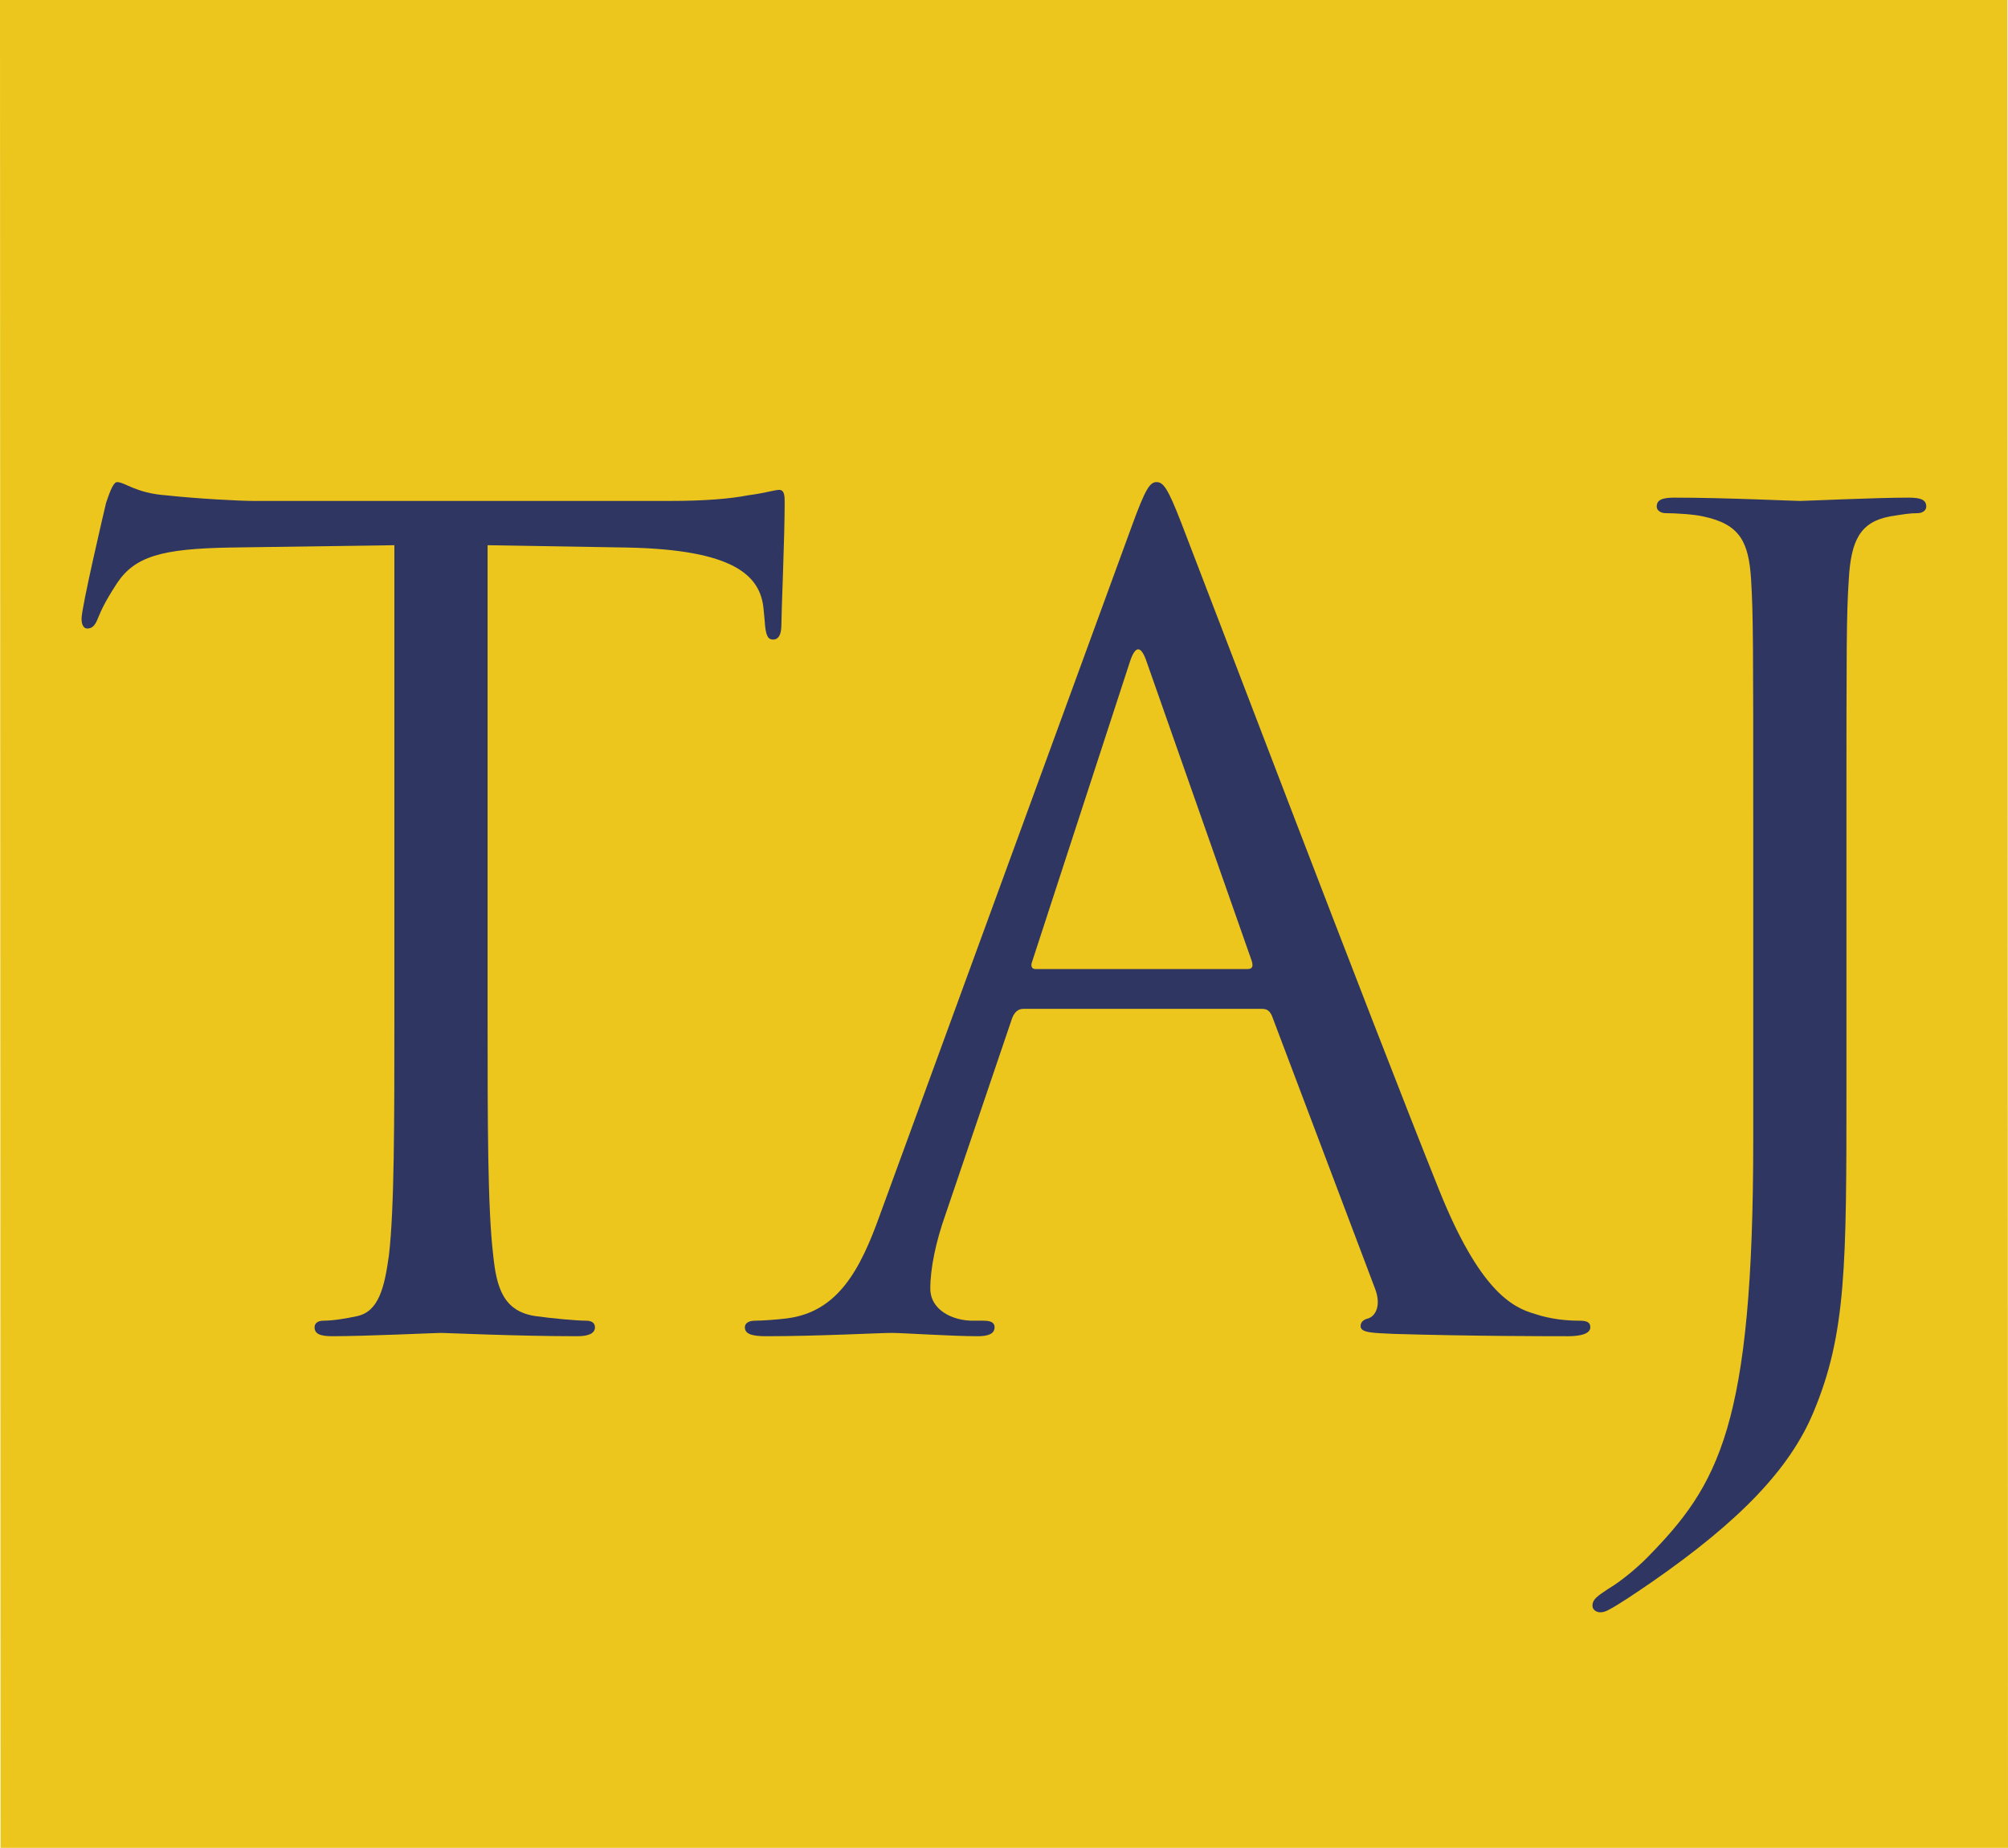
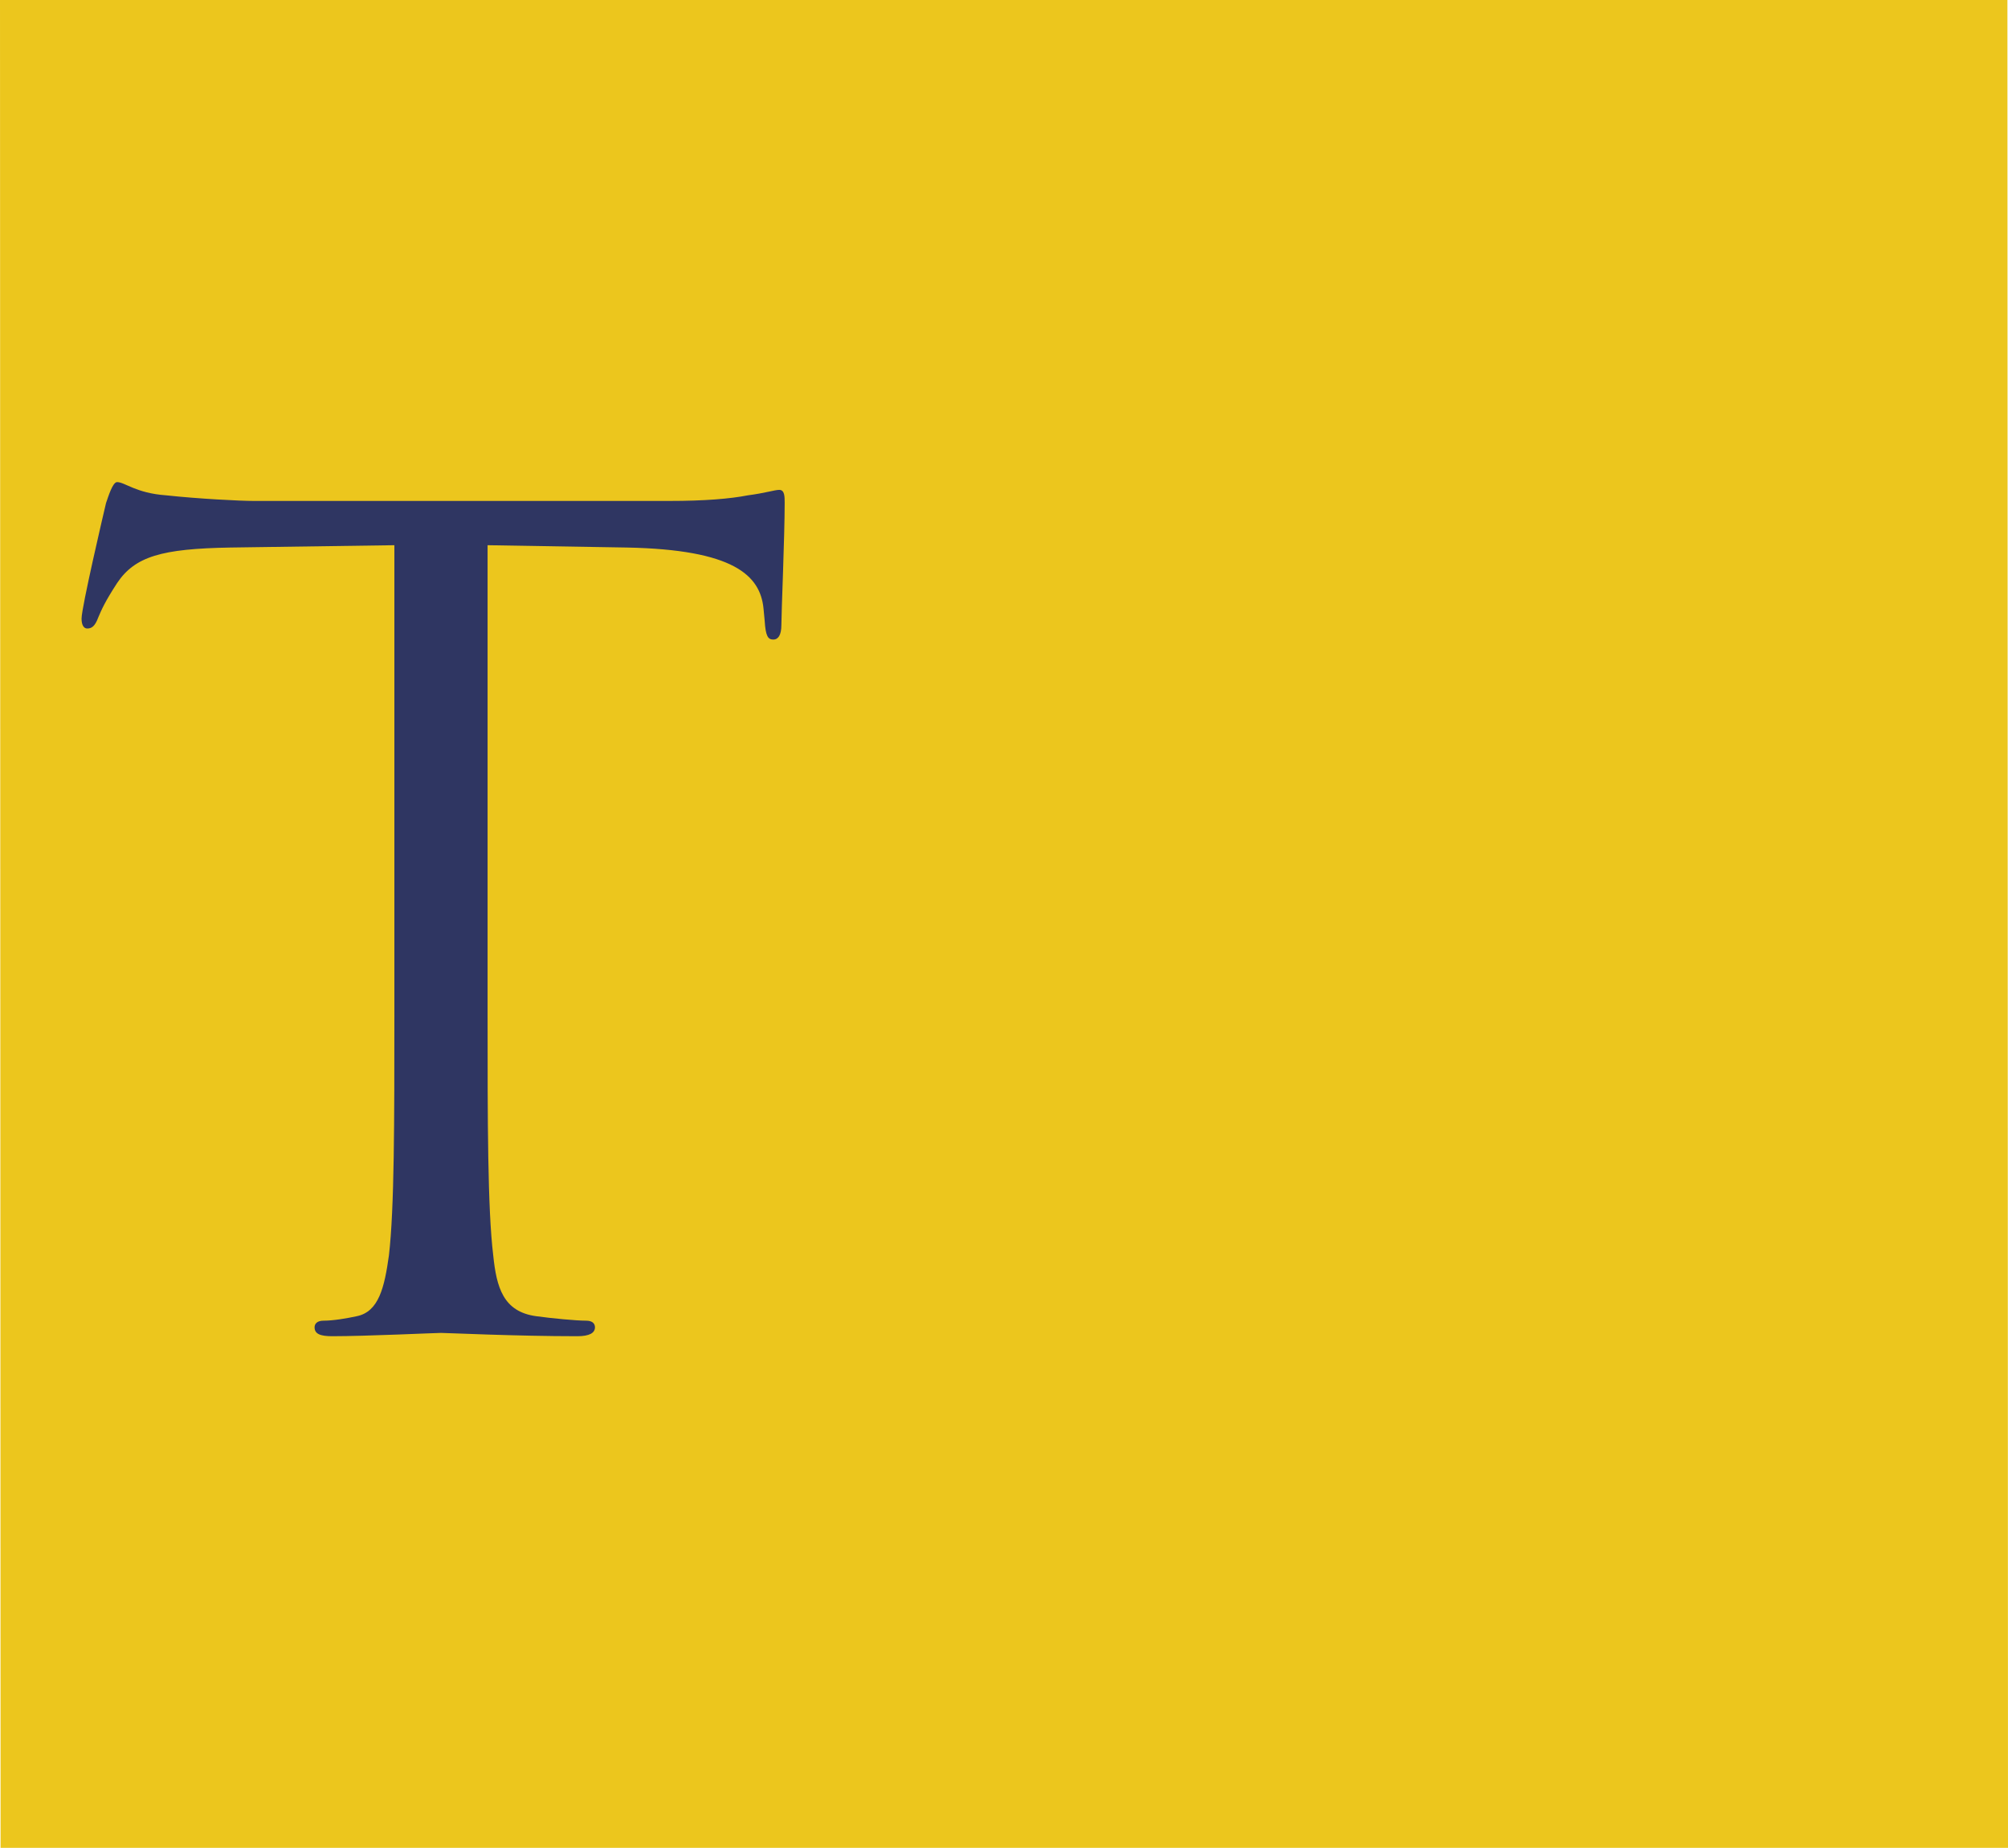
<svg xmlns="http://www.w3.org/2000/svg" xml:space="preserve" width="103.408mm" height="95.168mm" version="1.1" style="shape-rendering:geometricPrecision; text-rendering:geometricPrecision; image-rendering:optimizeQuality; fill-rule:evenodd; clip-rule:evenodd" viewBox="0 0 10341 9517">
  <defs>
    <style type="text/css">
   
    .fil0 {fill:#ECC61D}
    .fil1 {fill:#2F3662;fill-rule:nonzero}
   
  </style>
  </defs>
  <g id="Camada_x0020_1">
    <polygon class="fil0" points="0,0 10338,0 10341,9517 3,9517 " />
    <g id="_602910500656">
      <path class="fil1" d="M2511 2808l719 12c548,11 685,143 702,314l6 63c5,80 17,97 45,97 24,0 41,-23 41,-74 0,-63 17,-457 17,-629 0,-34 0,-68 -28,-68 -23,0 -75,17 -161,28 -92,18 -223,29 -405,29l-2141 0c-69,0 -286,-11 -451,-29 -155,-11 -212,-68 -252,-68 -23,0 -45,74 -57,108 -11,46 -126,537 -126,595 0,34 12,51 29,51 23,0 40,-11 57,-57 17,-40 34,-80 97,-177 92,-137 229,-177 583,-183l845 -12 0 2417c0,548 0,1000 -28,1240 -23,165 -52,291 -166,314 -51,11 -120,23 -171,23 -34,0 -46,17 -46,34 0,34 29,46 91,46 172,0 532,-17 560,-17 29,0 388,17 702,17 63,0 91,-17 91,-46 0,-17 -11,-34 -45,-34 -52,0 -177,-12 -257,-23 -171,-23 -205,-149 -222,-314 -29,-240 -29,-692 -29,-1240l0 -2417 0 0z" />
-       <path id="_1" class="fil1" d="M4533 6253c-102,286 -217,503 -479,537 -46,6 -126,12 -166,12 -29,0 -52,11 -52,34 0,34 35,46 109,46 269,0 583,-17 646,-17 62,0 308,17 445,17 52,0 86,-12 86,-46 0,-23 -17,-34 -57,-34l-57 0c-98,0 -217,-52 -217,-166 0,-103 28,-240 79,-383l343 -1011c12,-28 29,-46 57,-46l1229 0c28,0 40,12 51,35l531 1405c35,91 0,143 -34,154 -23,6 -40,17 -40,40 0,35 63,35 171,40 395,12 812,12 897,12 63,0 115,-12 115,-46 0,-29 -23,-34 -58,-34 -57,0 -142,-6 -228,-35 -120,-34 -286,-125 -491,-634 -349,-868 -1246,-3227 -1331,-3444 -69,-178 -92,-206 -126,-206 -34,0 -57,34 -126,223l-1297 3547zm800 -1262c-17,0 -28,-12 -17,-40l503 -1543c28,-85 57,-85 86,0l542 1543c6,23 6,40 -23,40l-1091 0z" />
-       <path id="_2" class="fil1" d="M9509 4220c0,-892 0,-1052 12,-1234 11,-200 57,-297 211,-326 68,-11 103,-17 143,-17 23,0 45,-12 45,-34 0,-35 -28,-46 -91,-46 -171,0 -531,17 -560,17 -28,0 -388,-17 -645,-17 -63,0 -92,11 -92,46 0,22 23,34 46,34 51,0 148,6 194,17 189,40 234,131 246,326 11,182 11,342 11,1234l0 1651c0,1473 -177,1776 -548,2153 -52,52 -132,120 -200,160 -52,35 -80,52 -80,86 0,23 23,34 40,34 17,0 28,-5 40,-11 57,-29 148,-92 223,-143 462,-320 714,-588 834,-874 171,-406 171,-760 171,-1685l0 -1371 0 0z" />
    </g>
  </g>
</svg>